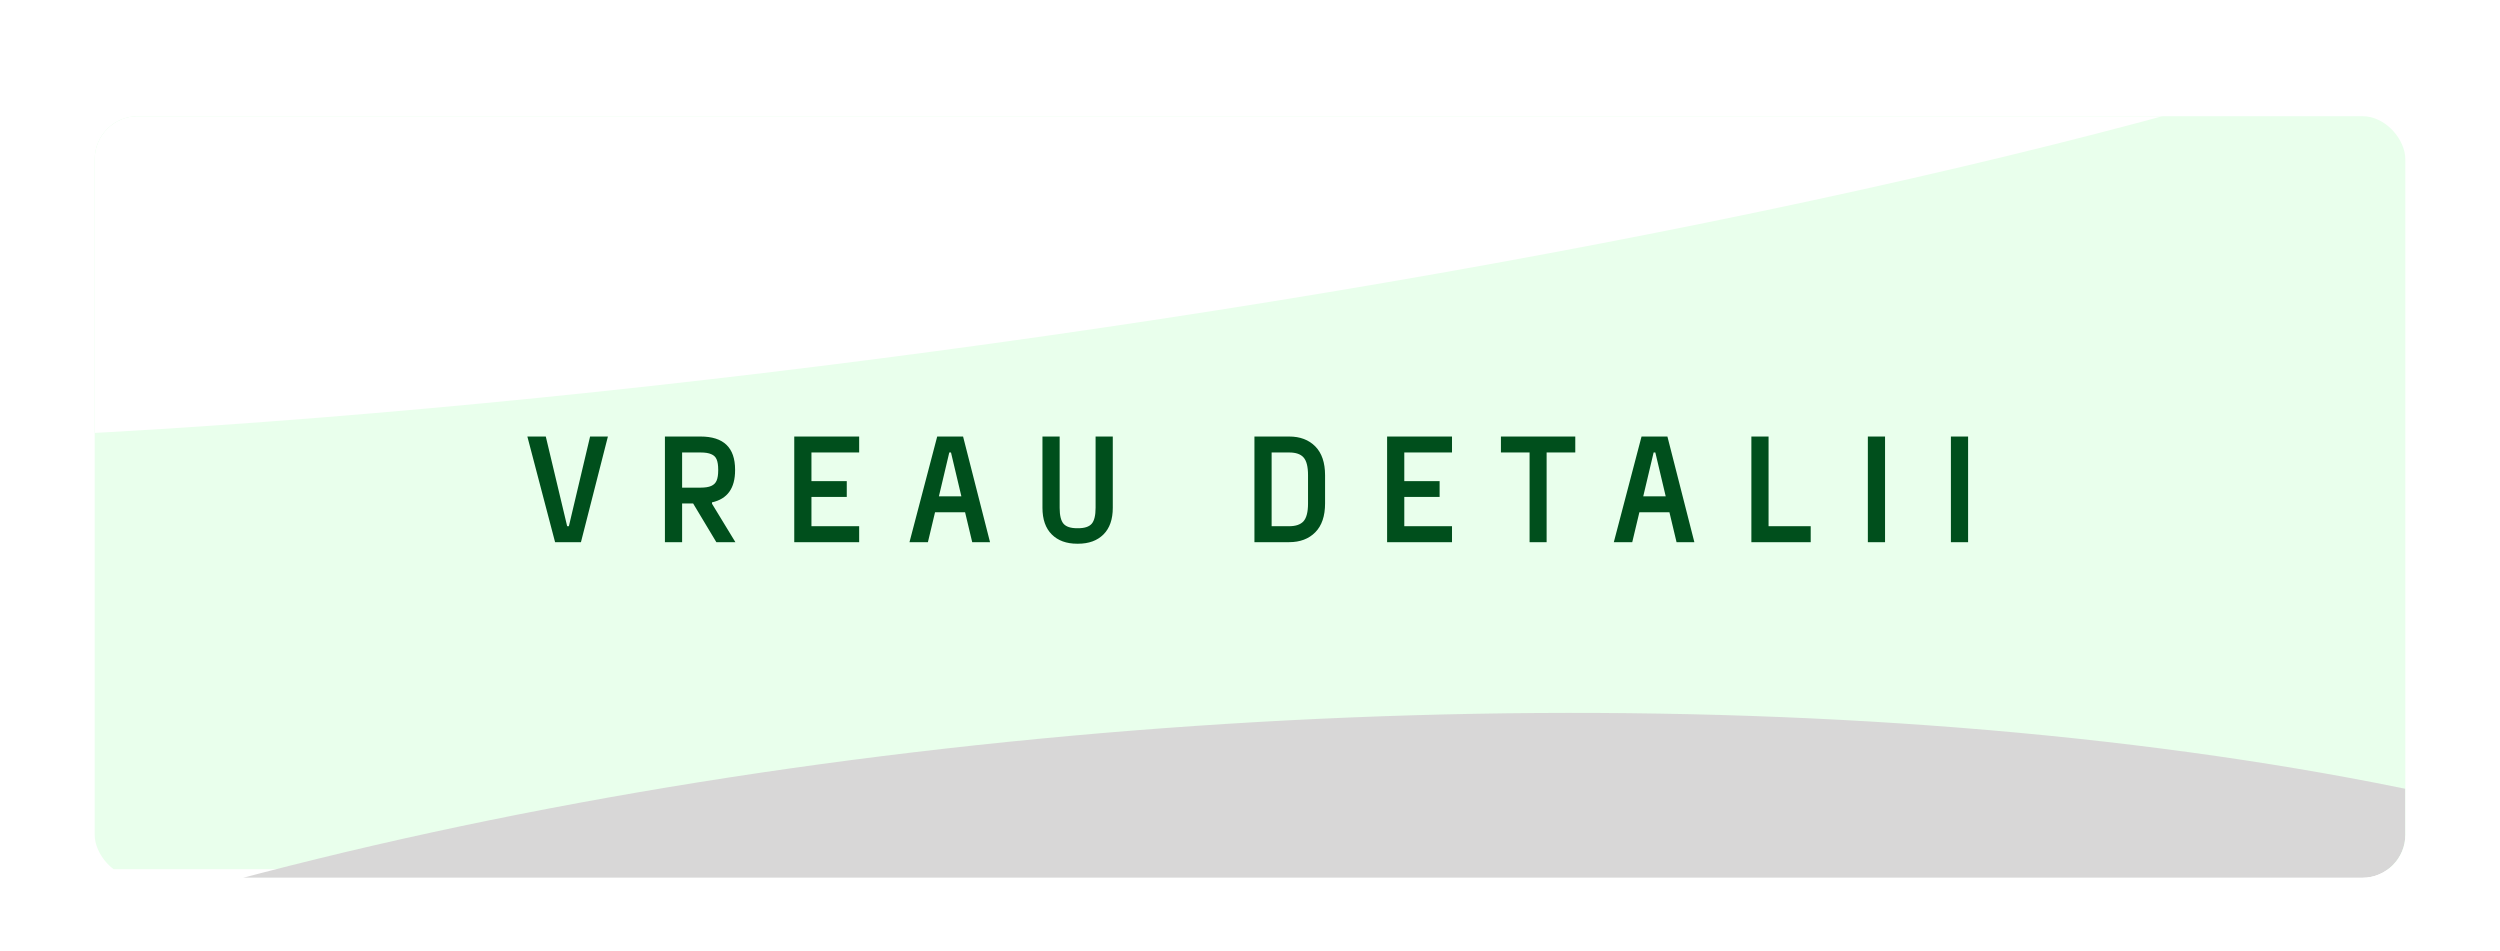
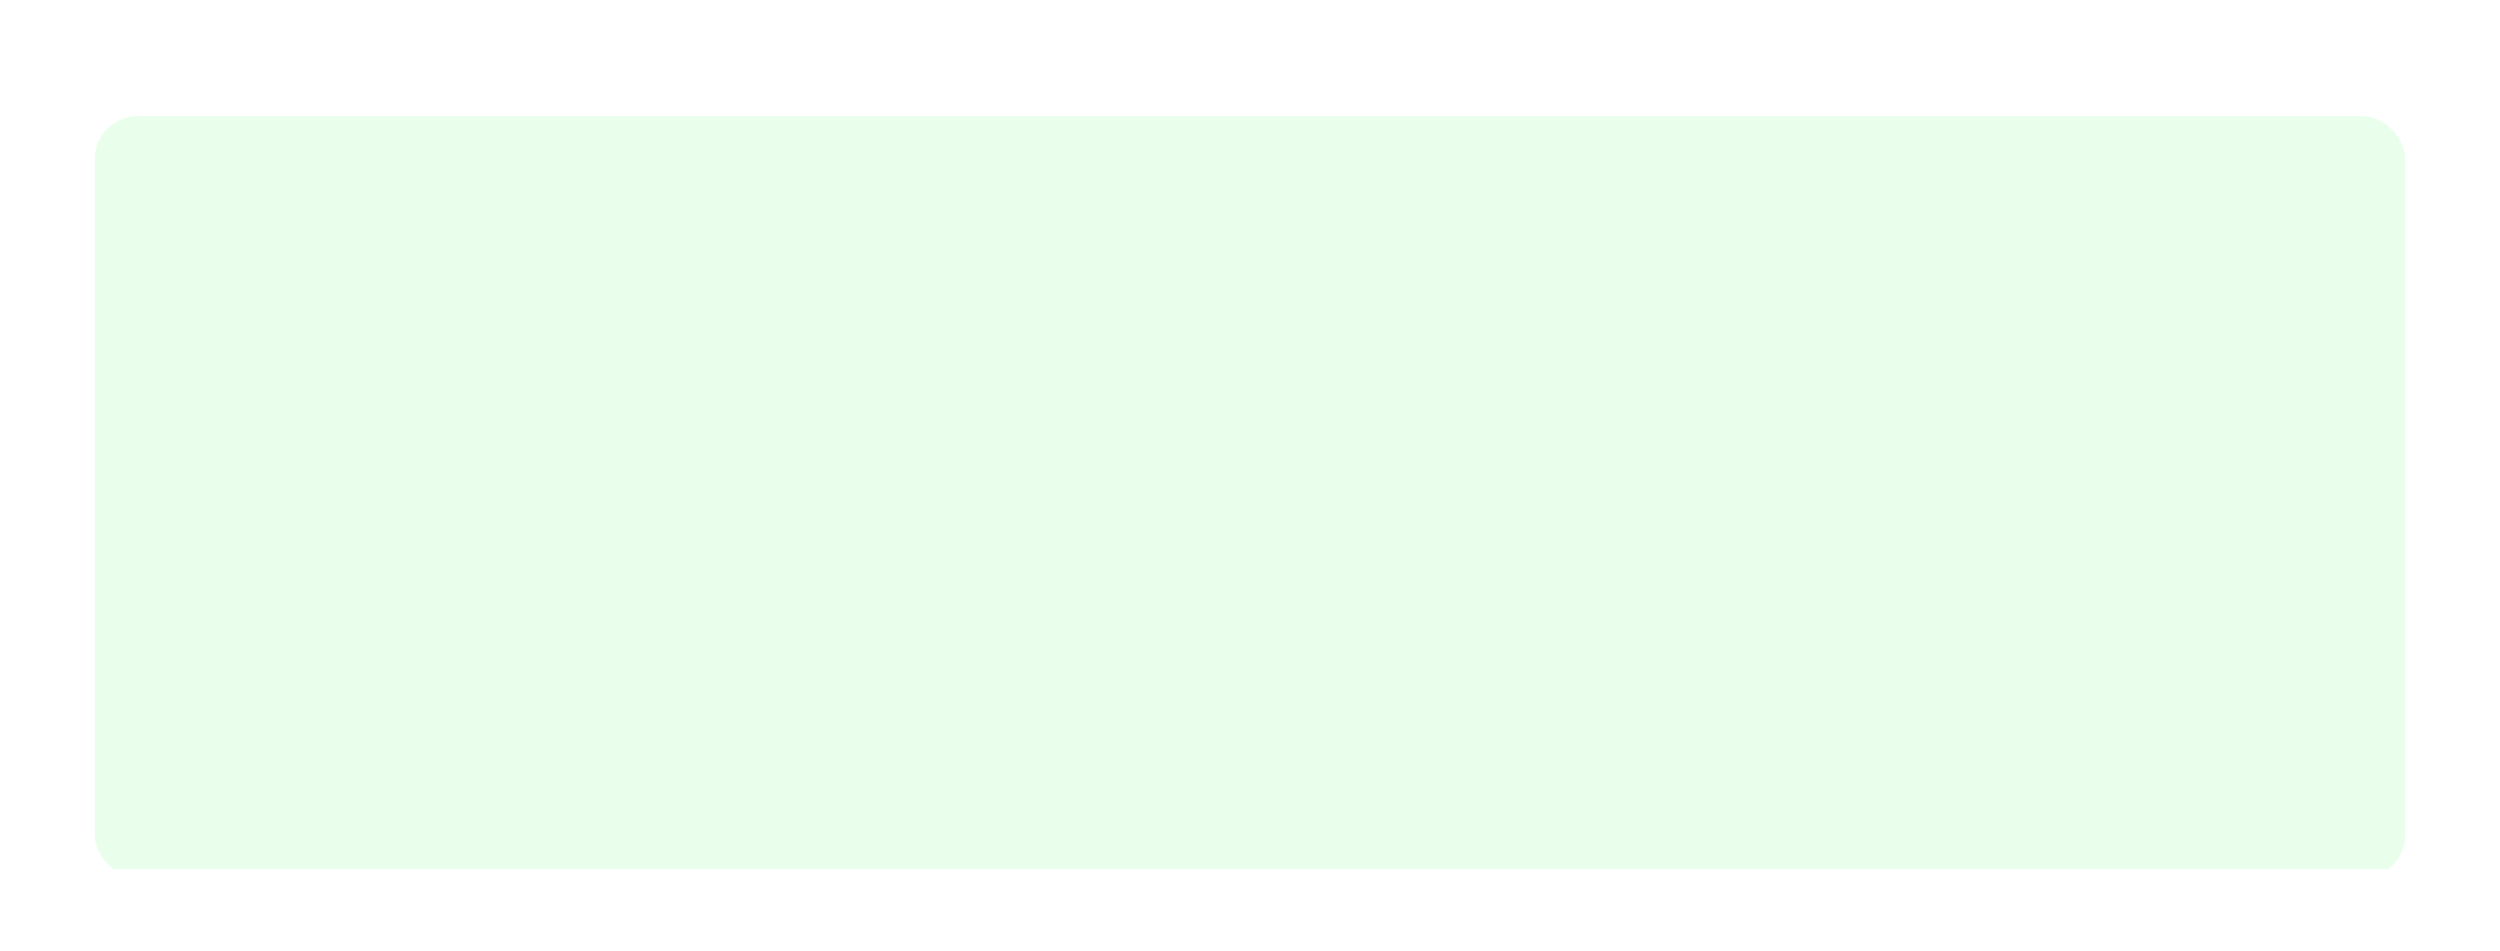
<svg xmlns="http://www.w3.org/2000/svg" width="581" height="221" viewBox="0 0 581 221" fill="none">
  <g filter="url(#filter0_di_1331_335)">
    <g clip-path="url(#clip0_1331_335)">
      <rect x="-23" y="-12" width="628" height="193" fill="#E9FFEC" />
-       <path d="M135.013 105H129.001L122.557 80.448H126.841L131.809 101.292H132.205L137.137 80.448H141.277L135.013 105ZM166.479 105L161.079 96H158.523V105H154.527V80.448H162.807C168.159 80.448 170.835 83.016 170.835 88.152V88.296C170.835 92.472 169.047 94.956 165.471 95.748V96.072L170.907 105H166.479ZM166.911 88.152C166.911 87.144 166.791 86.352 166.551 85.776C166.311 85.2 165.891 84.792 165.291 84.552C164.715 84.288 163.887 84.156 162.807 84.156H158.523V92.328H162.807C163.887 92.328 164.715 92.196 165.291 91.932C165.891 91.668 166.311 91.248 166.551 90.672C166.791 90.096 166.911 89.304 166.911 88.296V88.152ZM199.669 80.448V84.156H188.581V90.816H196.789V94.488H188.581V101.292H199.669V105H184.585V80.448H199.669ZM230.082 105H225.942L224.286 98.052H217.302L215.646 105H211.362L217.806 80.448H223.818L230.082 105ZM220.614 84.156L218.202 94.344H223.422L221.01 84.156H220.614ZM250.331 105.36C247.835 105.36 245.867 104.64 244.427 103.2C242.987 101.76 242.267 99.696 242.267 97.008V80.448H246.263V97.008C246.263 98.784 246.563 100.02 247.163 100.716C247.763 101.412 248.819 101.76 250.331 101.76H250.547C252.059 101.76 253.115 101.412 253.715 100.716C254.315 100.02 254.615 98.784 254.615 97.008V80.448H258.611V97.008C258.611 99.696 257.891 101.76 256.451 103.2C255.011 104.64 253.043 105.36 250.547 105.36H250.331ZM299.594 80.448C302.138 80.448 304.166 81.216 305.678 82.752C307.19 84.288 307.946 86.52 307.946 89.448V96C307.946 98.928 307.19 101.16 305.678 102.696C304.166 104.232 302.138 105 299.594 105H291.53V80.448H299.594ZM303.986 89.448C303.986 87.456 303.638 86.076 302.942 85.308C302.27 84.54 301.154 84.156 299.594 84.156H295.526V101.292H299.594C301.13 101.292 302.246 100.908 302.942 100.14C303.638 99.348 303.986 97.968 303.986 96V89.448ZM337.446 80.448V84.156H326.358V90.816H334.566V94.488H326.358V101.292H337.446V105H322.362V80.448H337.446ZM348.815 80.448H366.095V84.156H359.435V105H355.475V84.156H348.815V80.448ZM393.77 105H389.63L387.974 98.052H380.99L379.334 105H375.05L381.494 80.448H387.506L393.77 105ZM384.302 84.156L381.89 94.344H387.11L384.698 84.156H384.302ZM411.015 80.448V101.292H420.807V105H407.019V80.448H411.015ZM438.085 105H434.089V80.448H438.085V105ZM457.386 105H453.39V80.448H457.386V105Z" fill="#004F1C" />
      <g filter="url(#filter1_f_1331_335)">
-         <ellipse cx="281.551" cy="301.443" rx="449.418" ry="153.616" transform="rotate(-4.243 281.551 301.443)" fill="#D8D7D7" />
-       </g>
+         </g>
      <g filter="url(#filter2_f_1331_335)">
-         <ellipse cx="222.305" cy="1.72" rx="411.551" ry="57.697" transform="rotate(-7.88 222.305 1.72)" fill="white" />
-       </g>
+         </g>
    </g>
  </g>
  <defs>
    <filter id="filter0_di_1331_335" x="0" y="0" width="581" height="221" filterUnits="userSpaceOnUse" color-interpolation-filters="sRGB">
      <feFlood flood-opacity="0" result="BackgroundImageFix" />
      <feColorMatrix in="SourceAlpha" type="matrix" values="0 0 0 0 0 0 0 0 0 0 0 0 0 0 0 0 0 0 127 0" result="hardAlpha" />
      <feOffset dy="16" />
      <feGaussianBlur stdDeviation="11" />
      <feComposite in2="hardAlpha" operator="out" />
      <feColorMatrix type="matrix" values="0 0 0 0 0 0 0 0 0 0 0 0 0 0 0 0 0 0 0.25 0" />
      <feBlend mode="normal" in2="BackgroundImageFix" result="effect1_dropShadow_1331_335" />
      <feBlend mode="normal" in="SourceGraphic" in2="effect1_dropShadow_1331_335" result="shape" />
      <feColorMatrix in="SourceAlpha" type="matrix" values="0 0 0 0 0 0 0 0 0 0 0 0 0 0 0 0 0 0 127 0" result="hardAlpha" />
      <feOffset dy="5" />
      <feGaussianBlur stdDeviation="7.5" />
      <feComposite in2="hardAlpha" operator="arithmetic" k2="-1" k3="1" />
      <feColorMatrix type="matrix" values="0 0 0 0 0.867 0 0 0 0 0.867 0 0 0 0 0.867 0 0 0 0.15 0" />
      <feBlend mode="normal" in2="shape" result="effect2_innerShadow_1331_335" />
    </filter>
    <filter id="filter1_f_1331_335" x="-266.783" y="44.648" width="1096.67" height="513.59" filterUnits="userSpaceOnUse" color-interpolation-filters="sRGB">
      <feFlood flood-opacity="0" result="BackgroundImageFix" />
      <feBlend mode="normal" in="SourceGraphic" in2="BackgroundImageFix" result="shape" />
      <feGaussianBlur stdDeviation="50" result="effect1_foregroundBlur_1331_335" />
    </filter>
    <filter id="filter2_f_1331_335" x="-285.438" y="-178.594" width="1015.49" height="360.625" filterUnits="userSpaceOnUse" color-interpolation-filters="sRGB">
      <feFlood flood-opacity="0" result="BackgroundImageFix" />
      <feBlend mode="normal" in="SourceGraphic" in2="BackgroundImageFix" result="shape" />
      <feGaussianBlur stdDeviation="50" result="effect1_foregroundBlur_1331_335" />
    </filter>
    <clipPath id="clip0_1331_335">
      <rect x="22" y="6" width="537" height="177" rx="10" fill="white" />
    </clipPath>
  </defs>
</svg>